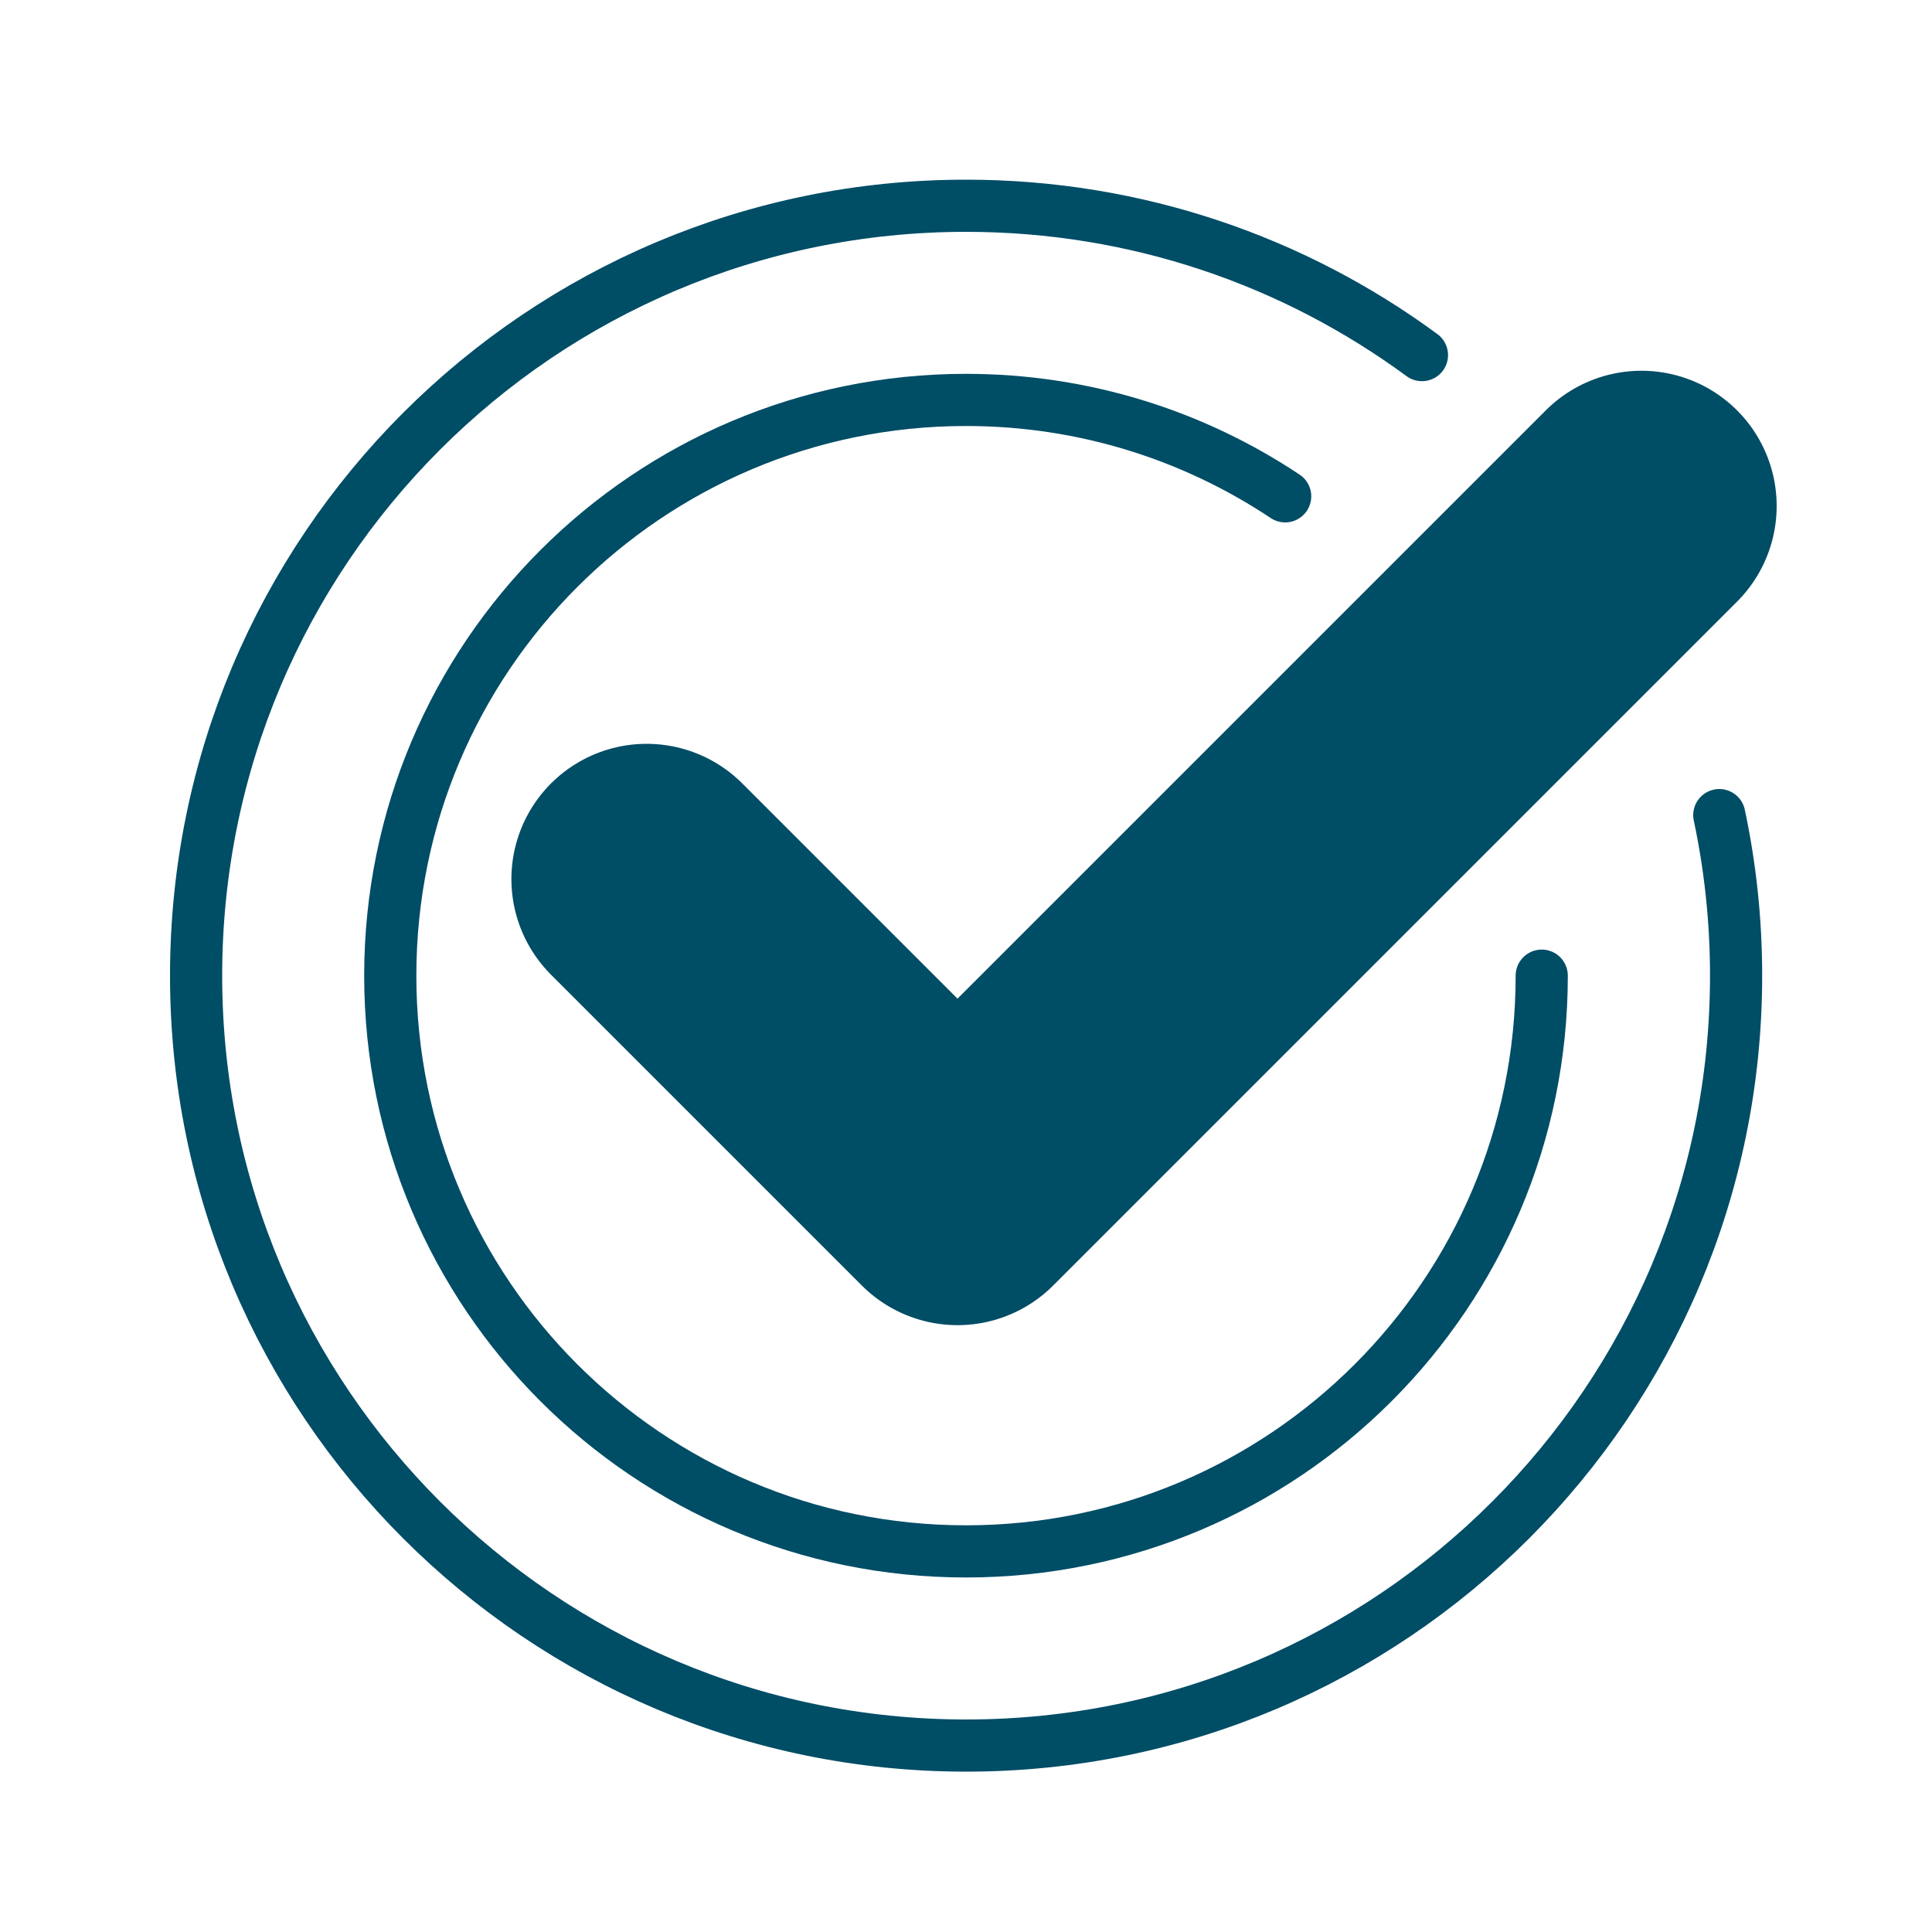
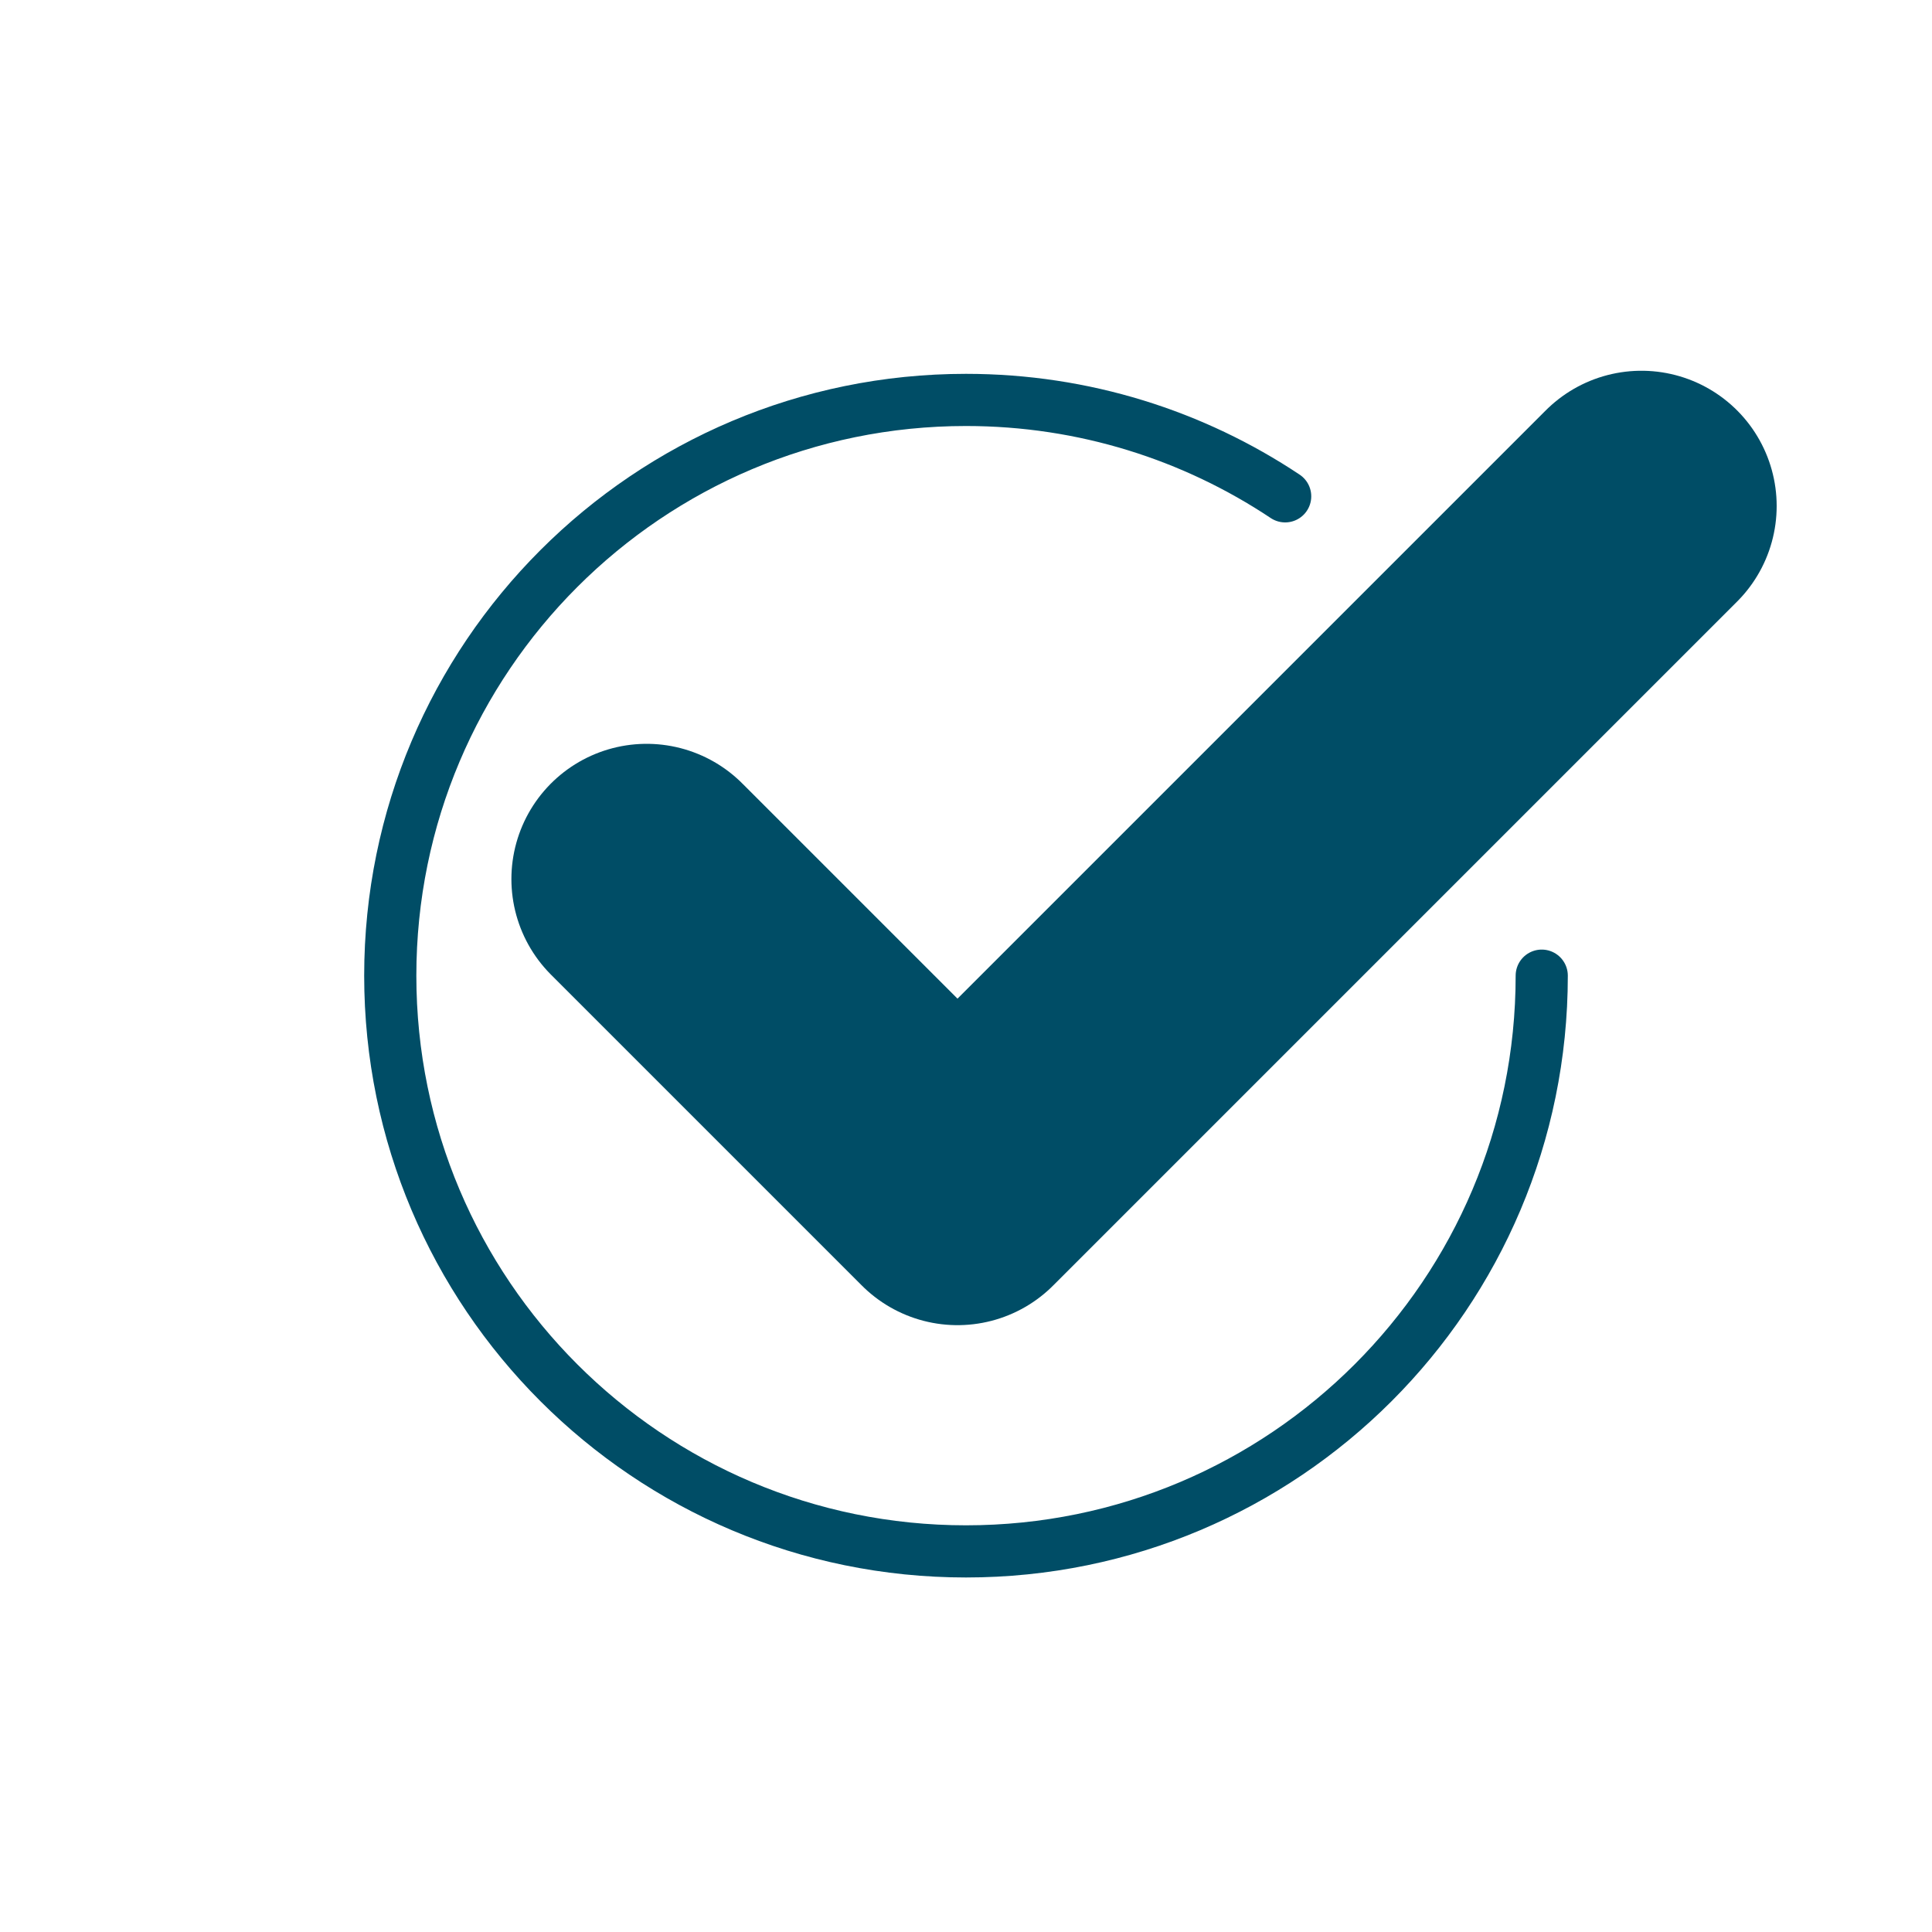
<svg xmlns="http://www.w3.org/2000/svg" id="Layer_2" data-name="Layer 2" viewBox="0 0 100 100">
  <defs>
    <style>
      .cls-1, .cls-2, .cls-3 {
        fill: none;
      }

      .cls-2 {
        stroke-miterlimit: 10;
        stroke-width: 2.7px;
      }

      .cls-2, .cls-3 {
        stroke: #004d66;
        stroke-linecap: round;
      }

      .cls-3 {
        stroke-linejoin: round;
        stroke-width: 14px;
      }
    </style>
  </defs>
  <path class="cls-3" d="M33.47,45.5l16.09,16.09,35.4-35.4" />
-   <path class="cls-2" d="M88.99,42.19c.57,2.68.87,5.46.87,8.31,0,22.01-17.84,39.85-39.85,39.85S10.15,72.51,10.15,50.5,27.99,10.65,50,10.65c8.83,0,16.99,2.87,23.6,7.73" />
  <path class="cls-2" d="M79.8,50.5c0,16.46-13.34,29.8-29.8,29.8s-29.8-13.34-29.8-29.8,13.34-29.8,29.8-29.8c6.11,0,11.79,1.84,16.52,4.99" />
  <rect class="cls-1" width="100" height="100" />
</svg>